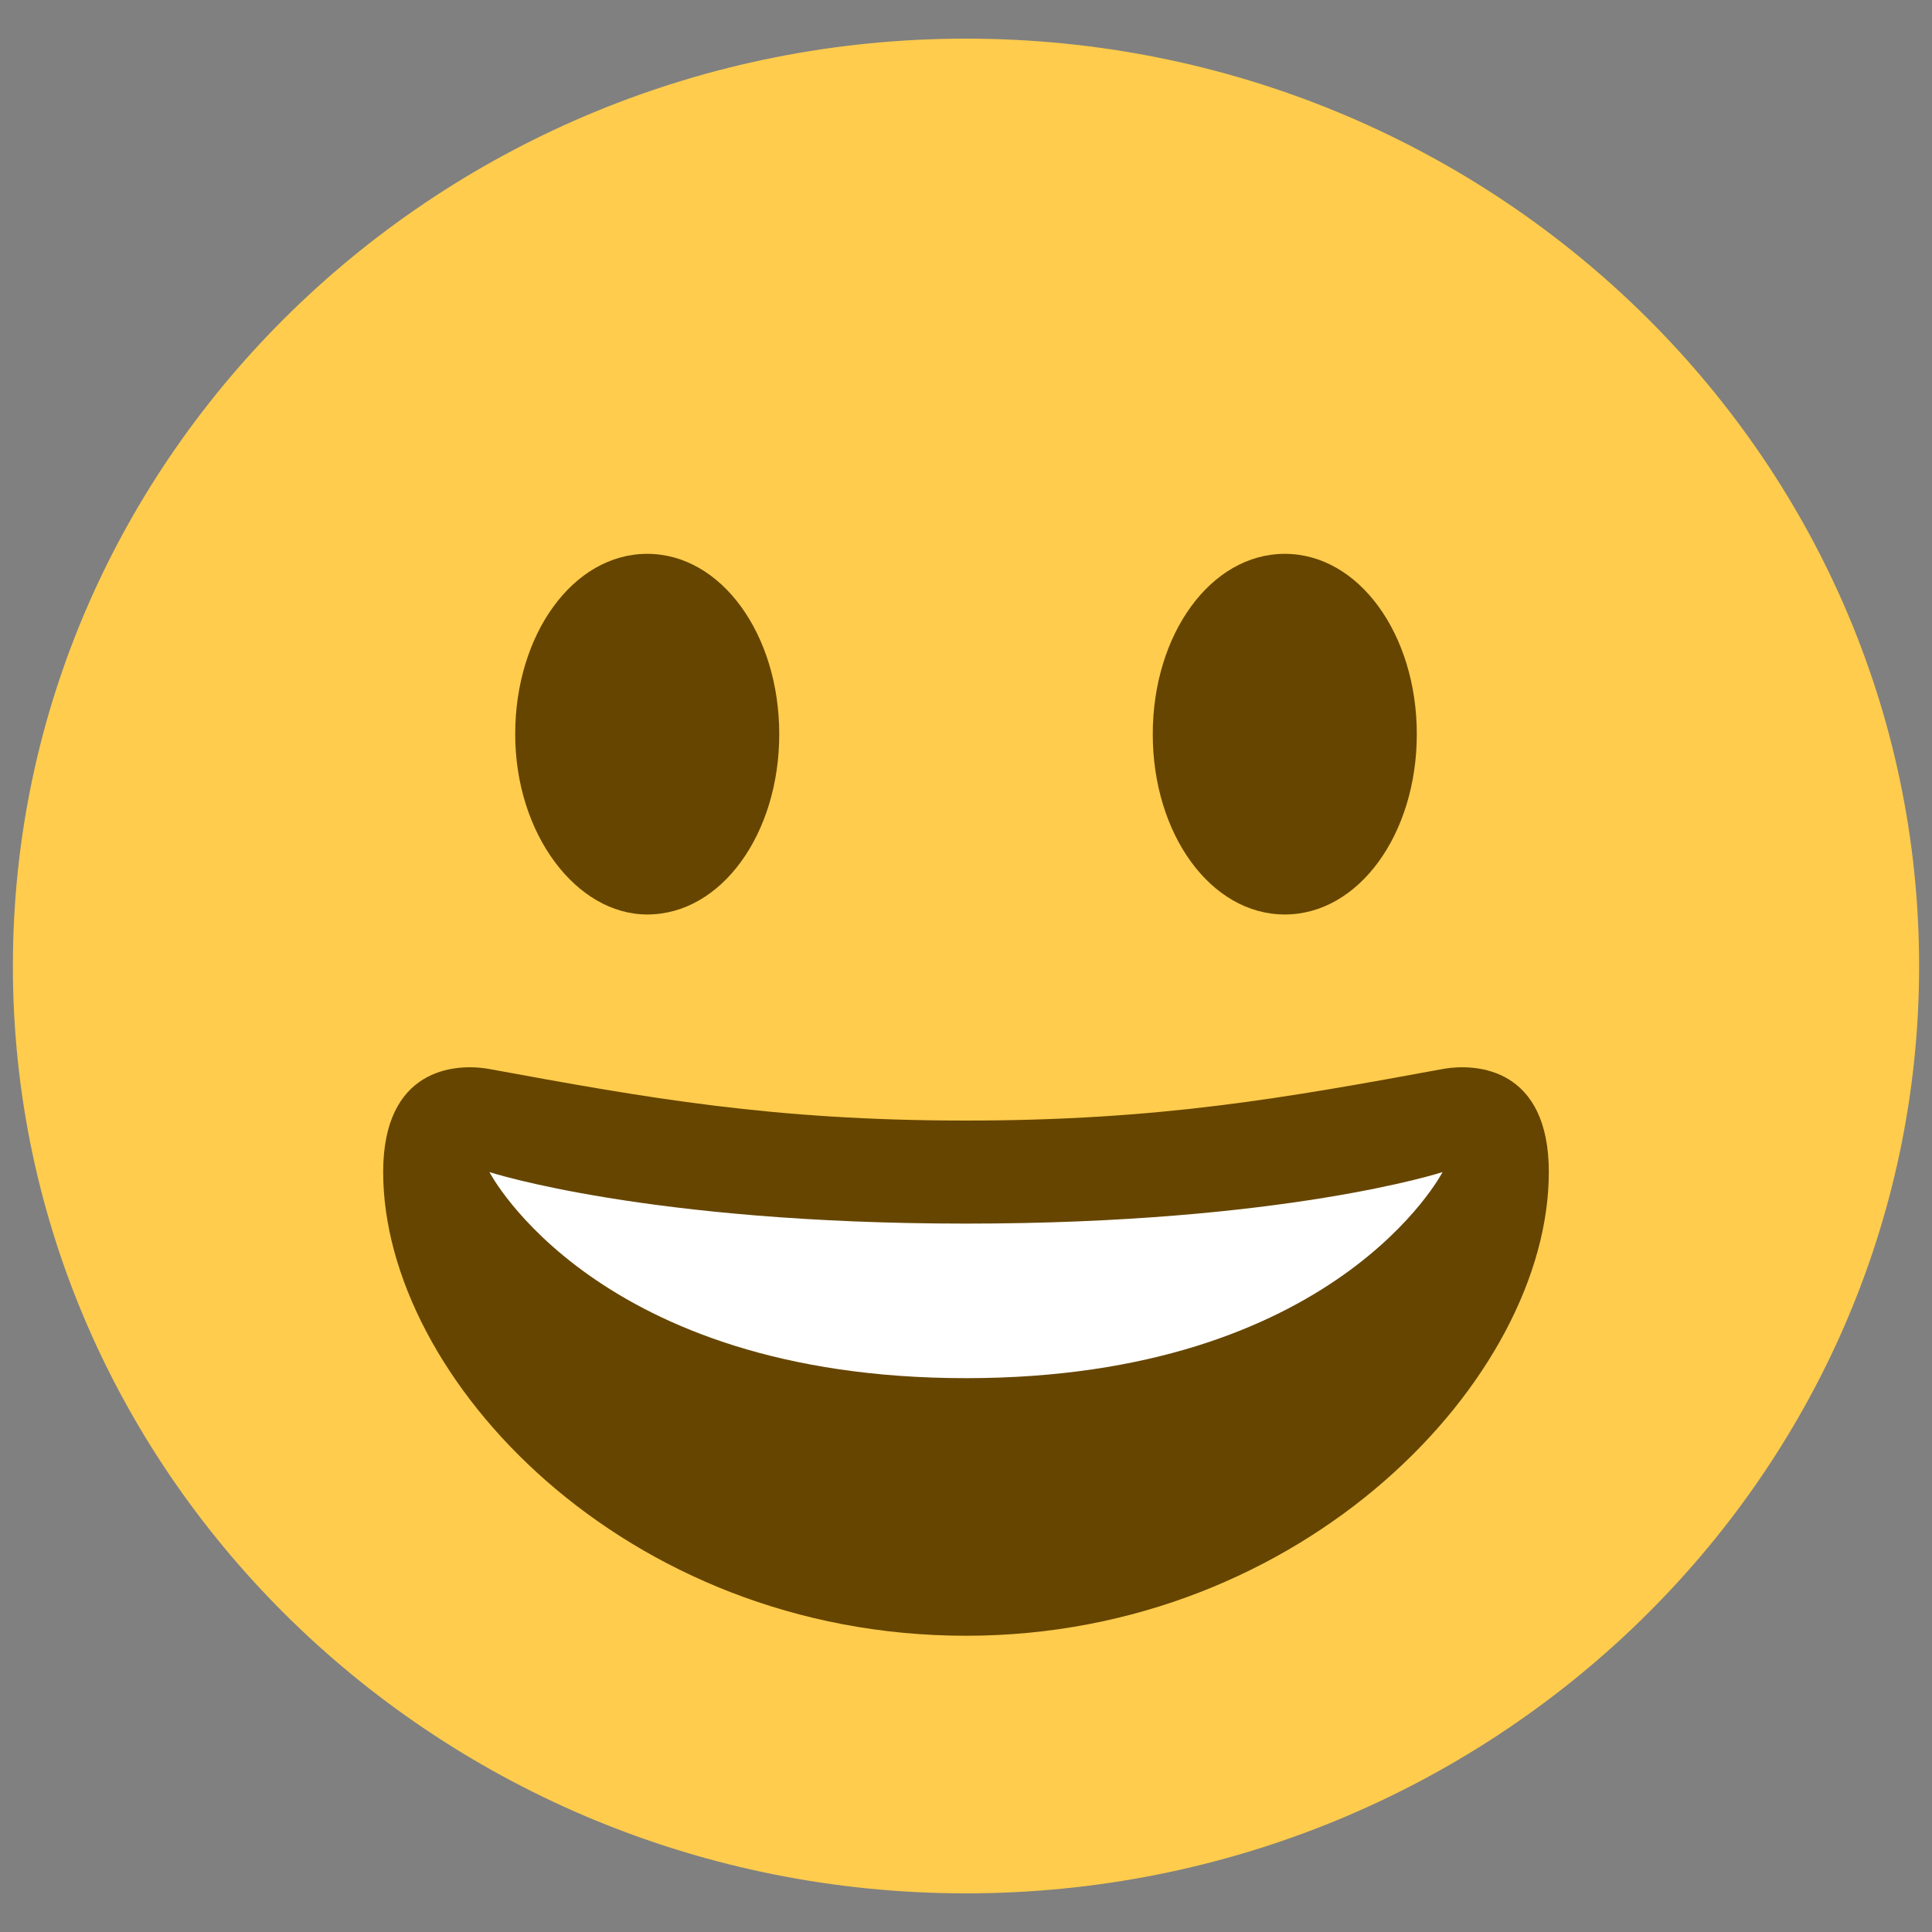
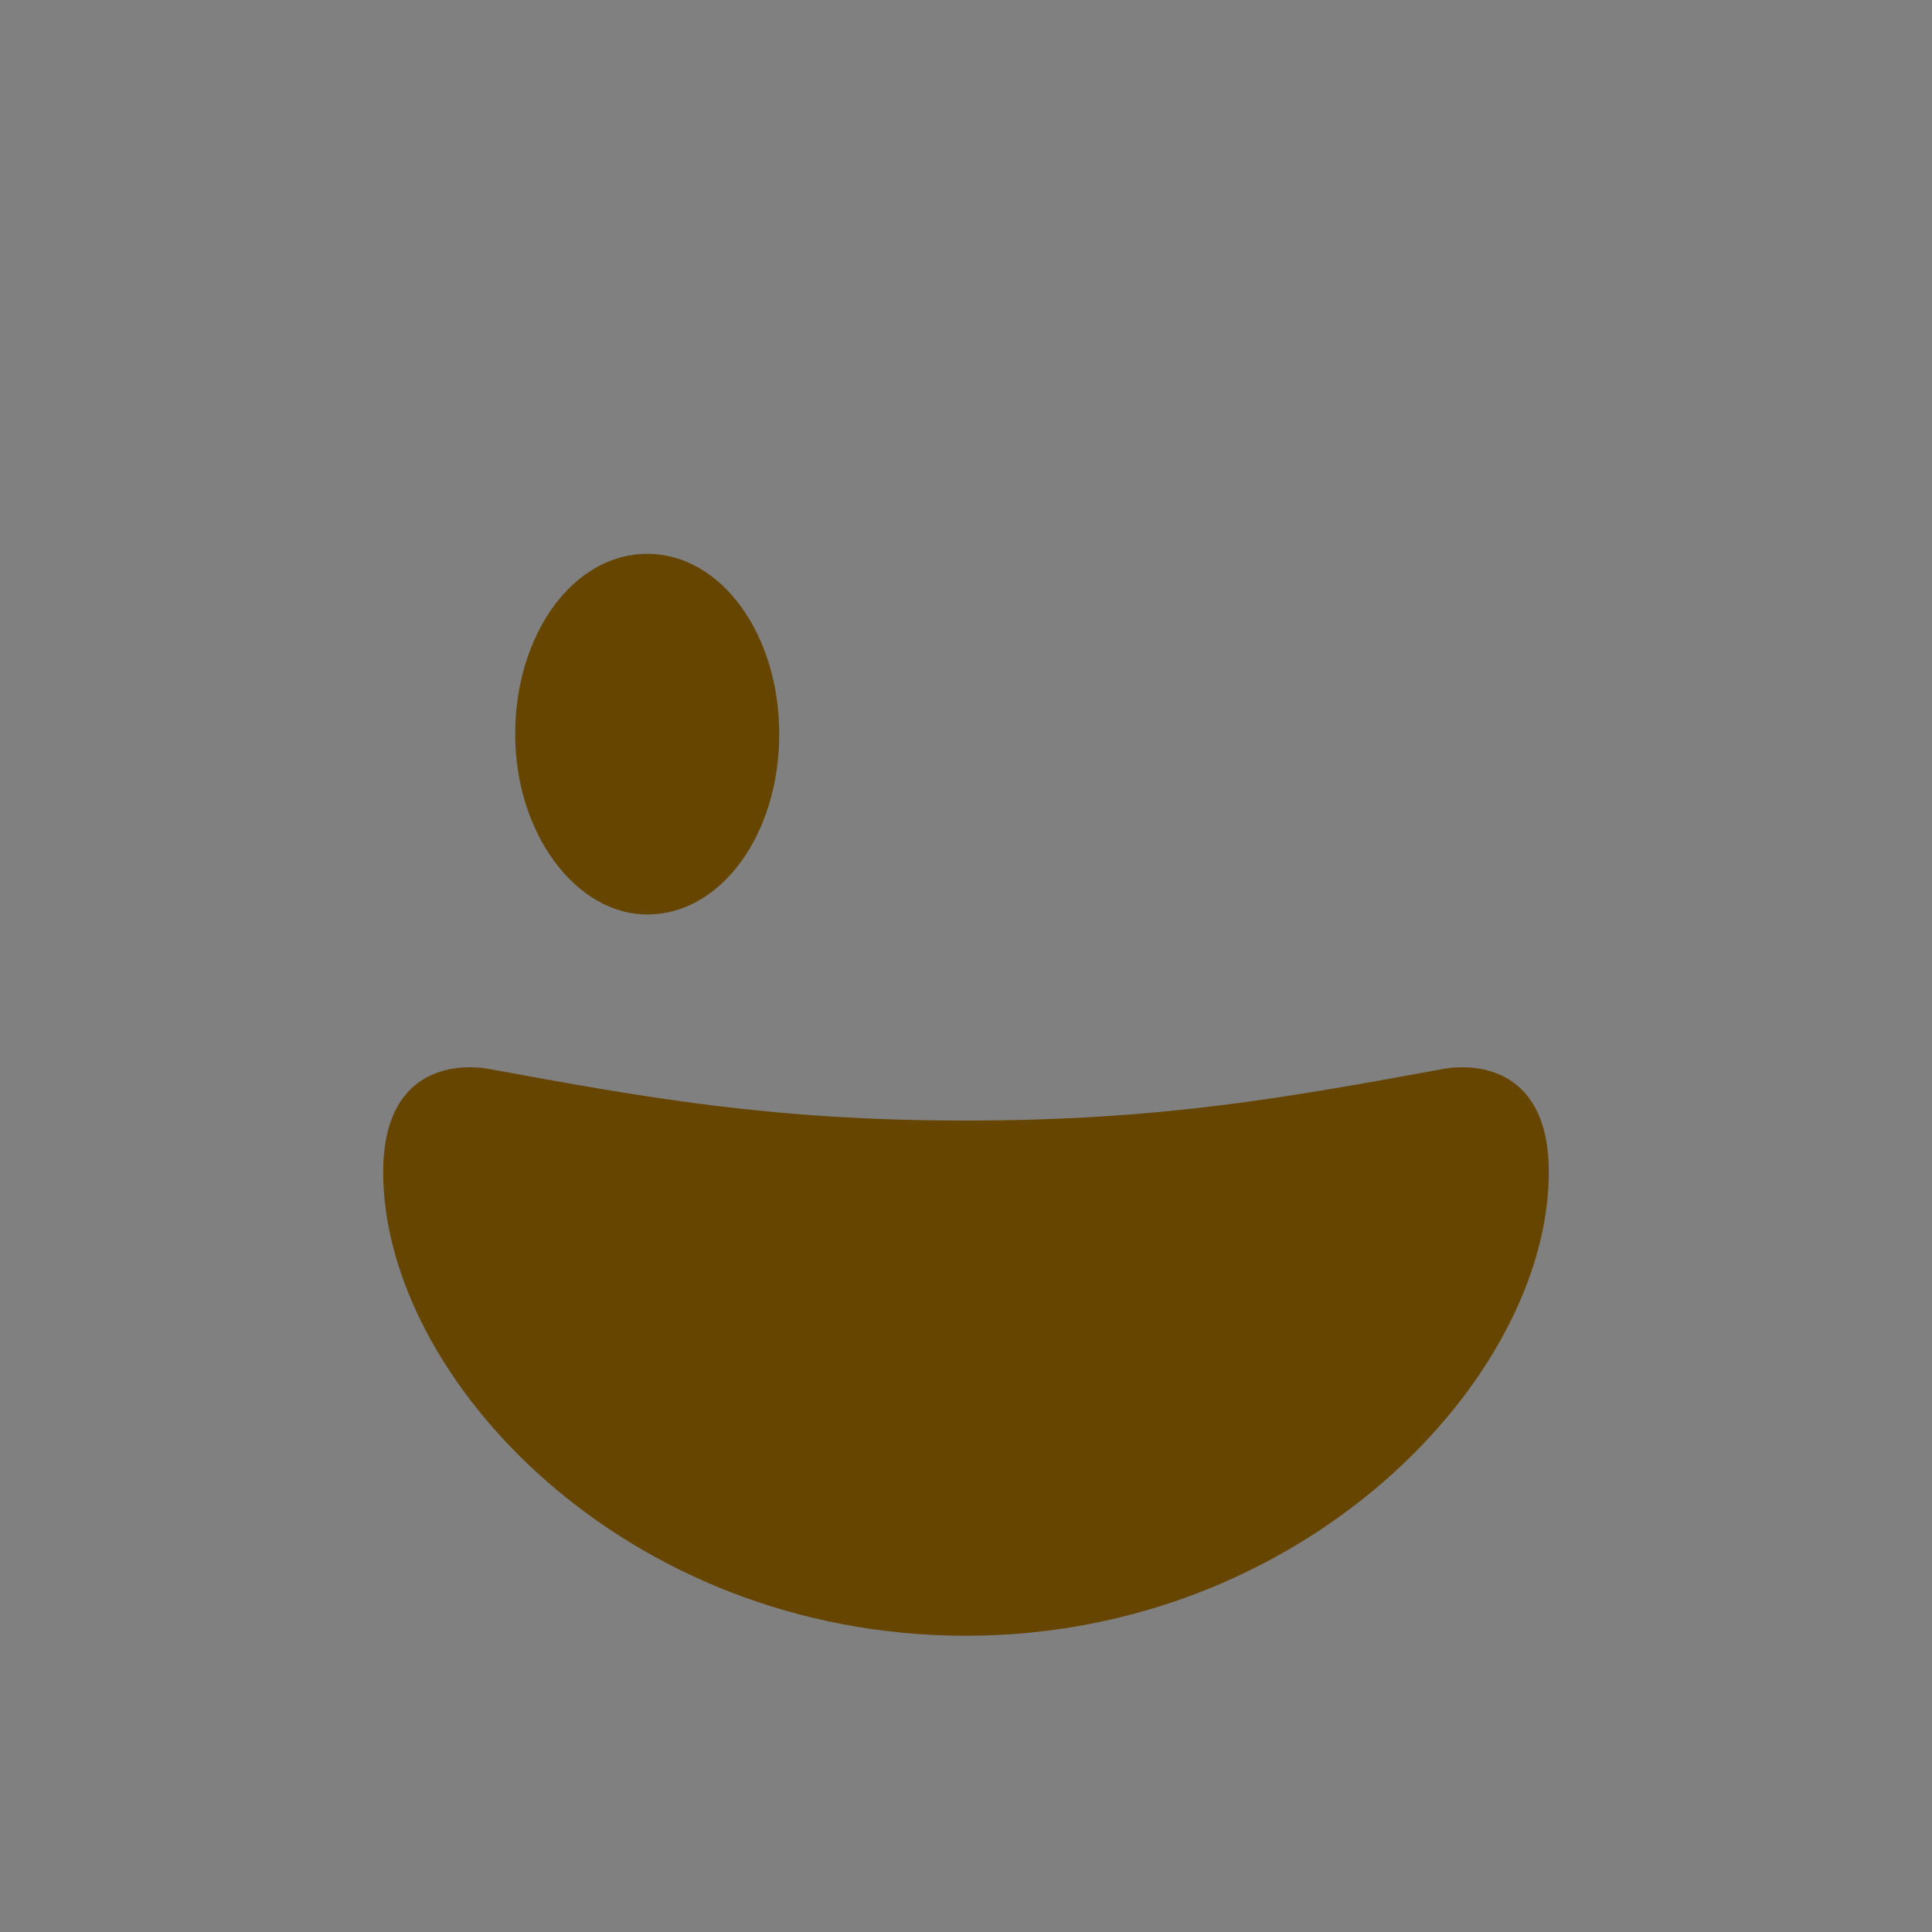
<svg xmlns="http://www.w3.org/2000/svg" version="1.1" id="Ebene_1" x="0px" y="0px" viewBox="0 0 60 60" enable-background="new 0 0 60 60" xml:space="preserve">
  <rect x="0" y="0" width="60" height="60" fill="#808080" stroke="none" />
-   <path fill="#FFCC4D" d="M30,58.8c16.3,0,29.6-12.9,29.6-28.8C59.6,14.1,46.3,1.2,30,1.2C13.7,1.2,0.4,14.1,0.4,30  C0.4,45.9,13.7,58.8,30,58.8z" />
  <path fill="#664500" d="M30,34.8c-6,0-9.9-0.7-14.8-1.6c-1.1-0.2-3.3,0-3.3,3.2c0,6.4,7.5,14.4,18.1,14.4c10.5,0,18.1-8,18.1-14.4  c0-3.2-2.2-3.4-3.3-3.2C39.9,34.1,36,34.8,30,34.8z" />
-   <path fill="#FFFFFF" d="M15.2,36.4c0,0,4.9,1.6,14.8,1.6s14.8-1.6,14.8-1.6s-3.3,6.4-14.8,6.4S15.2,36.4,15.2,36.4z" />
  <path fill="#664500" d="M20.1,28.4c2.3,0,4.1-2.5,4.1-5.6s-1.8-5.6-4.1-5.6S16,19.7,16,22.8S17.9,28.4,20.1,28.4z" />
-   <path fill="#664500" d="M39.9,28.4c2.3,0,4.1-2.5,4.1-5.6s-1.8-5.6-4.1-5.6c-2.3,0-4.1,2.5-4.1,5.6S37.6,28.4,39.9,28.4z" />
</svg>